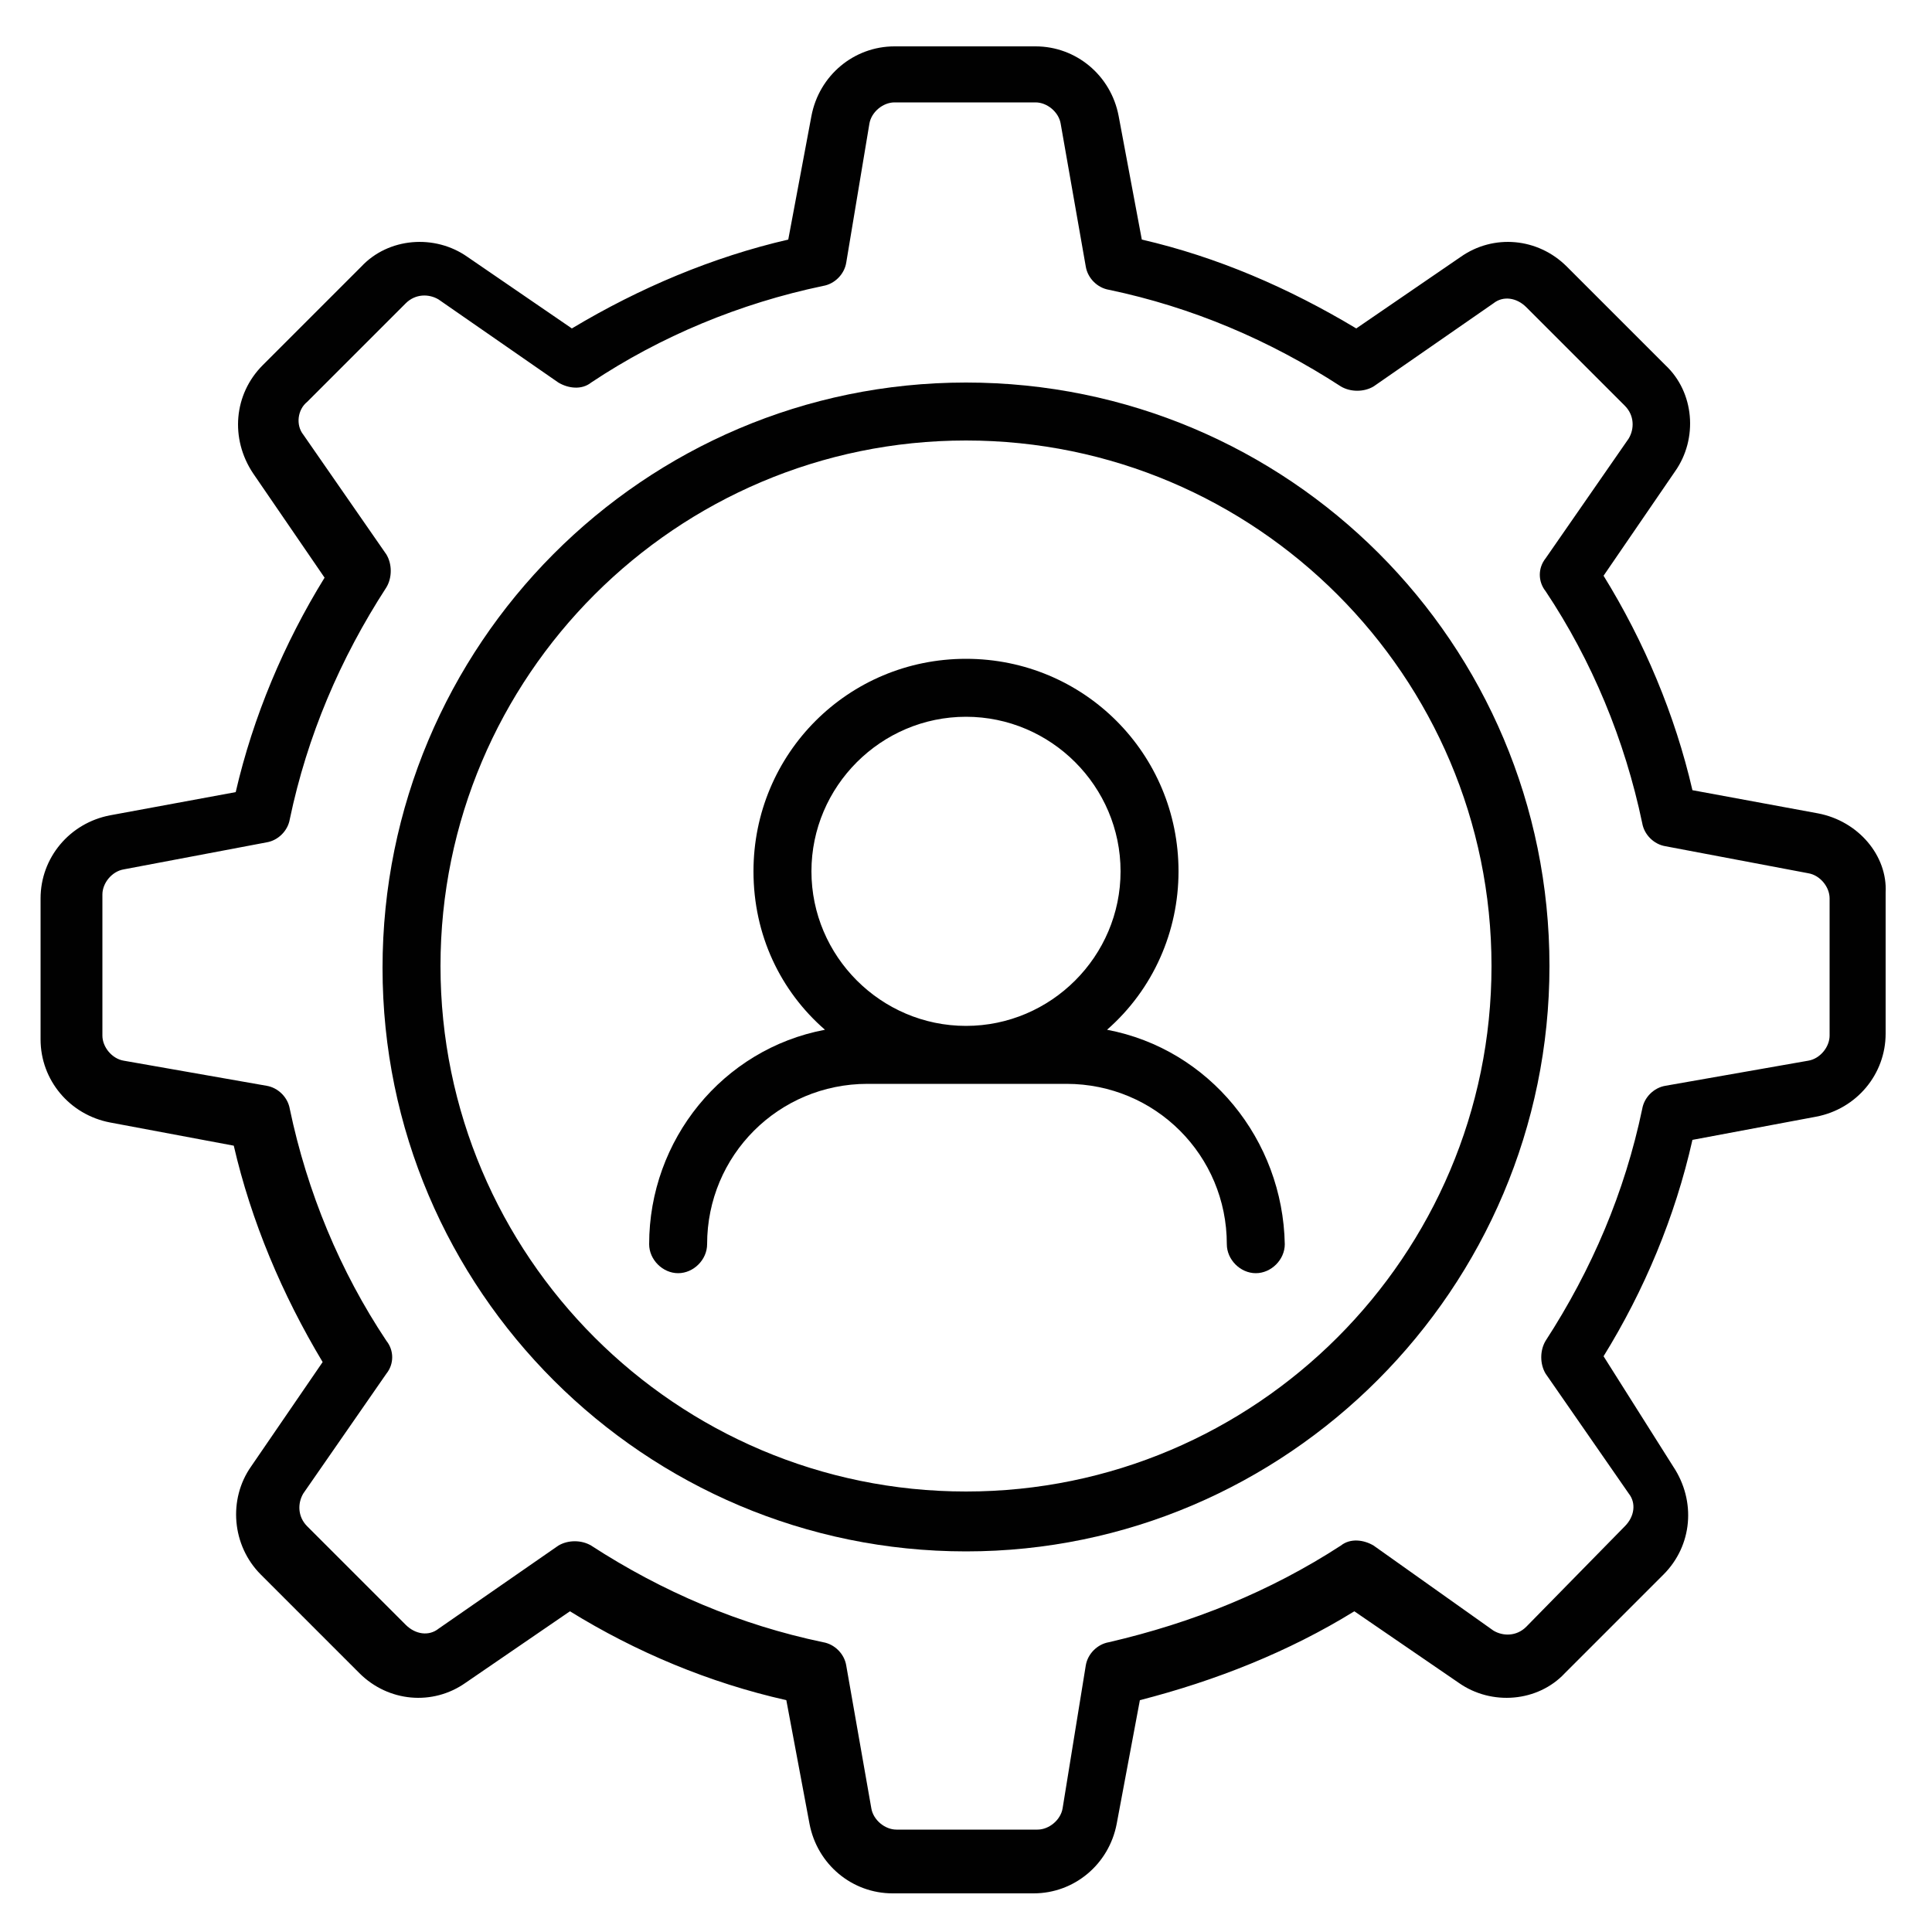
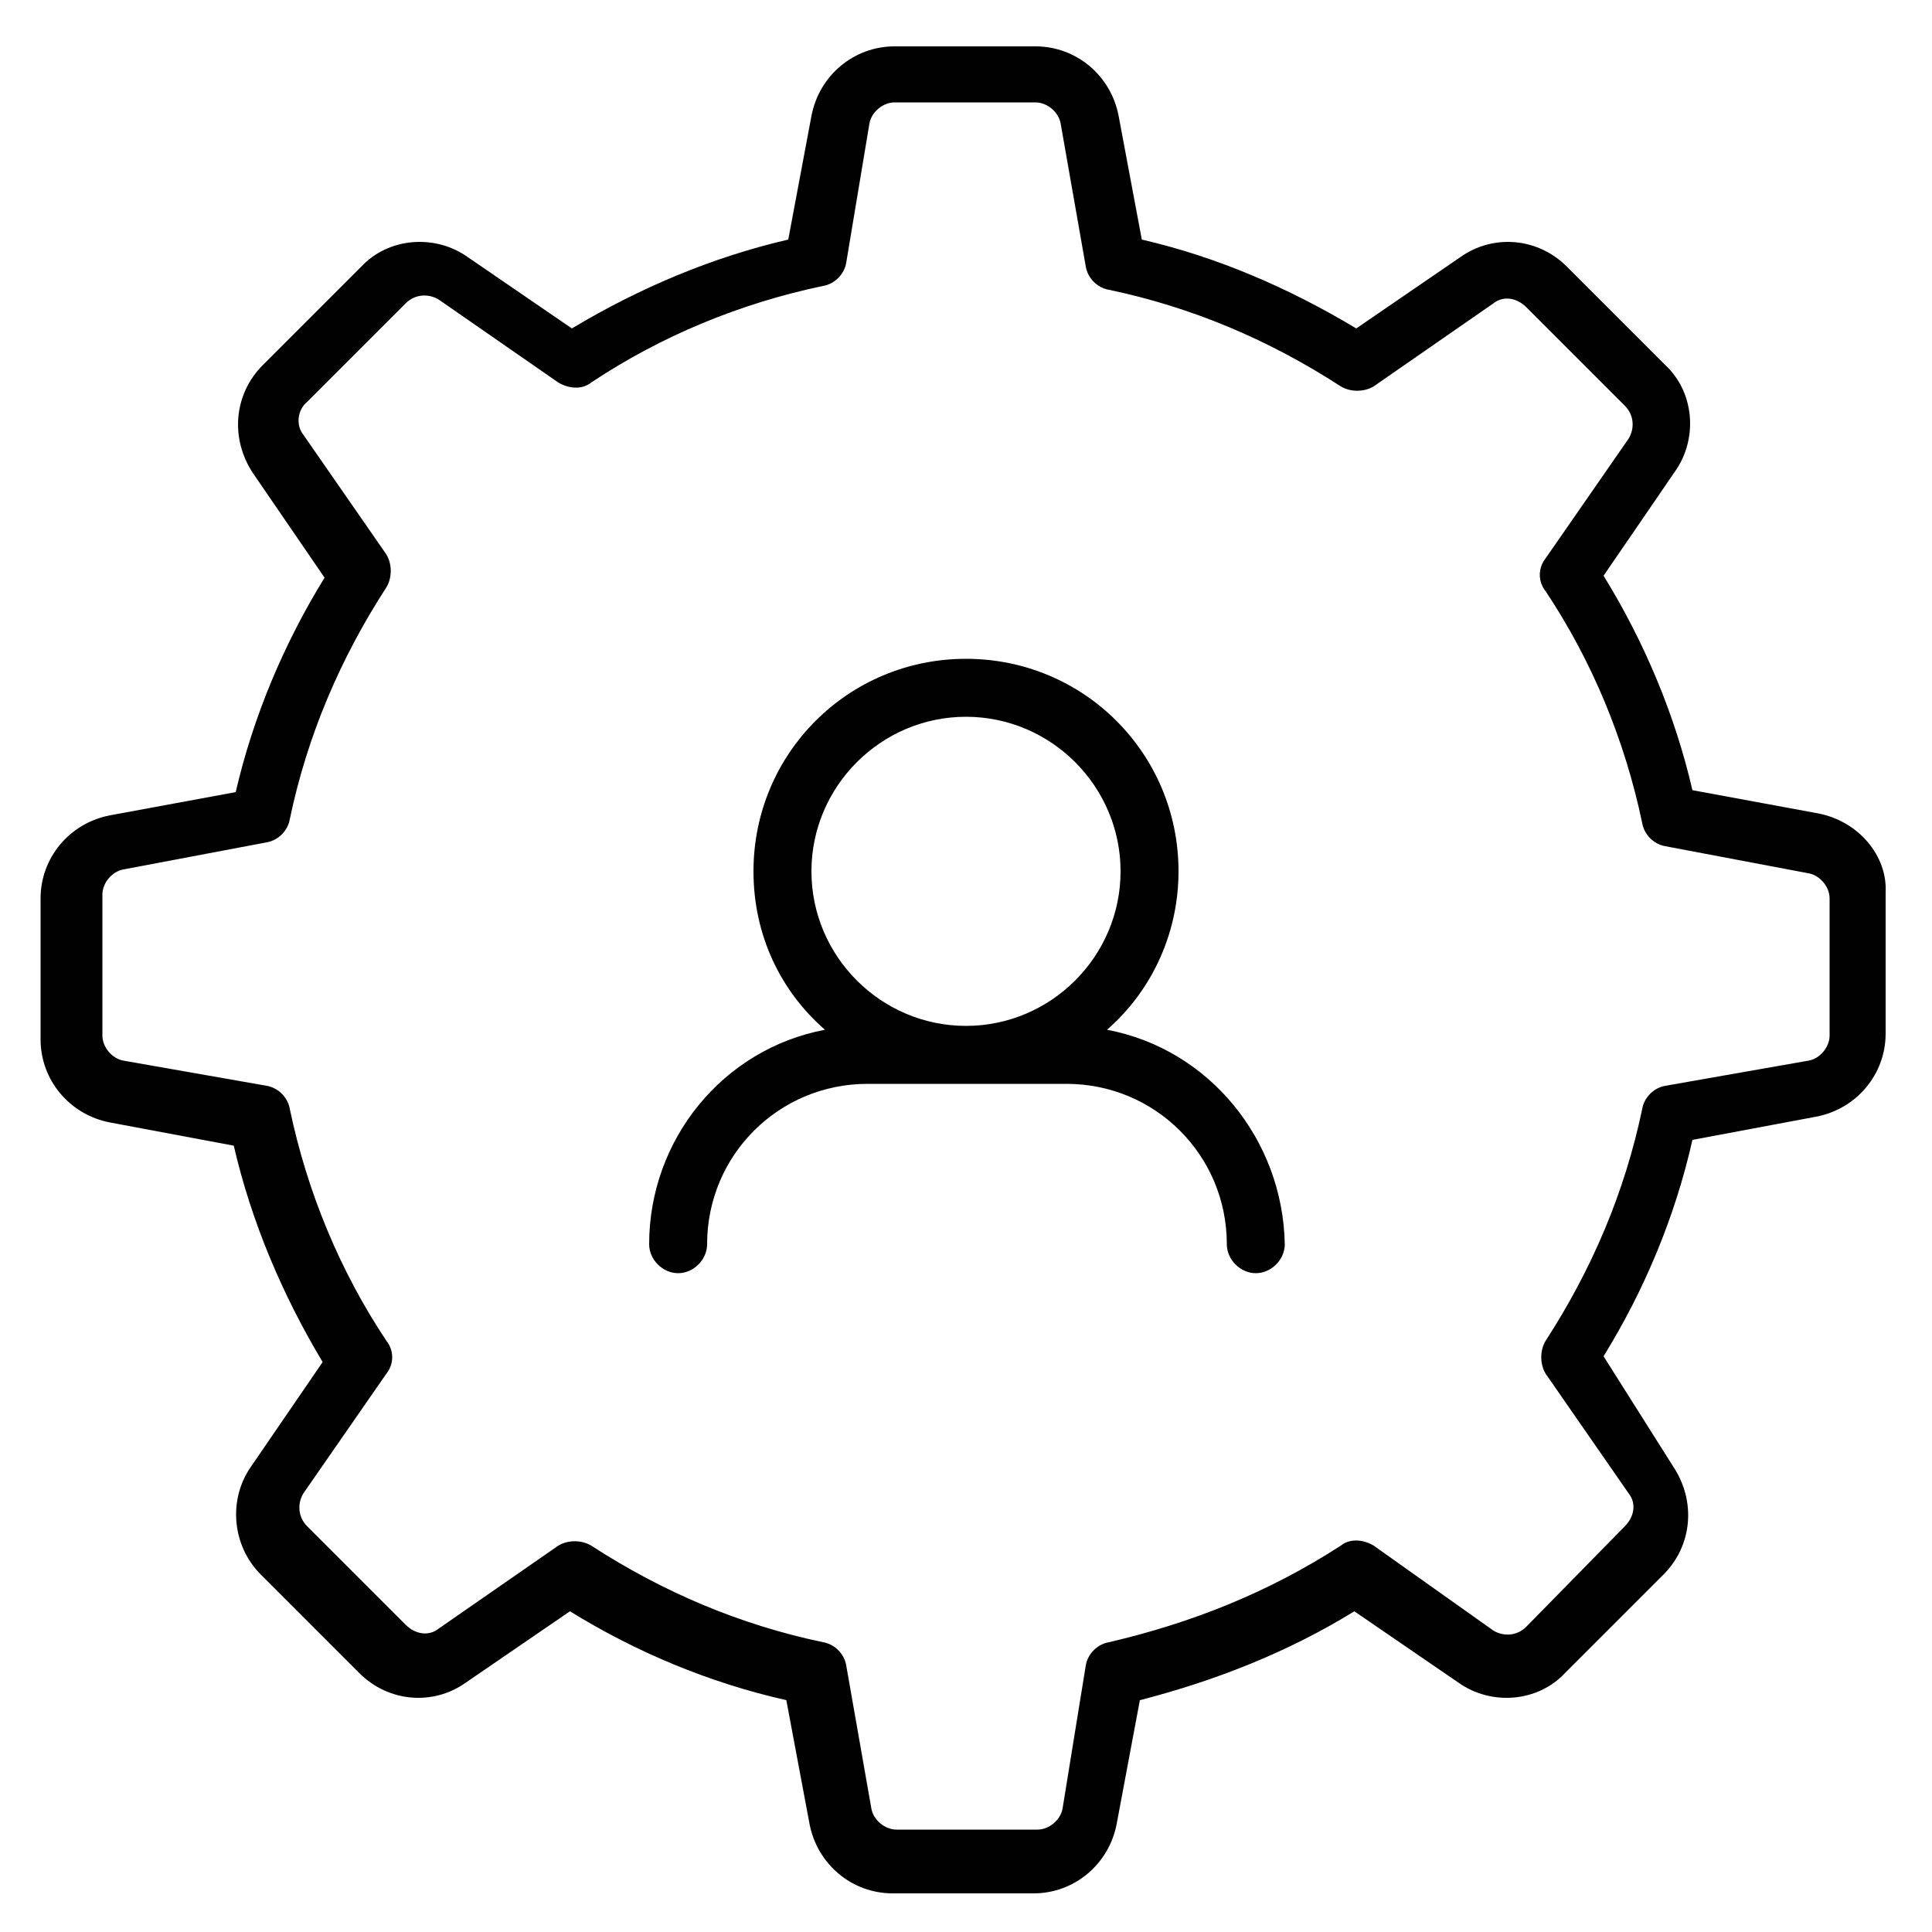
<svg xmlns="http://www.w3.org/2000/svg" version="1.1" id="Layer_1" x="0px" y="0px" viewBox="0 0 100 100" style="enable-background:new 0 0 100 100;" xml:space="preserve">
  <style type="text/css">
	.st0{fill:#010101;}
</style>
  <g>
-     <path class="st0" d="M50,19.8c-16.7,0-30.2,13.6-30.2,30.3c0,16.7,13.6,30.2,30.2,30.2S80.2,66.7,80.2,50   C80.2,33.3,66.7,19.8,50,19.8L50,19.8z M50,77.2C35,77.2,22.8,65,22.8,50C22.8,35,35,22.8,50,22.8S77.2,35,77.2,50   C77.2,65,65,77.2,50,77.2z" />
    <path class="st0" d="M94.1,42.1l-6.5-1.2c-0.9-3.9-2.5-7.7-4.6-11.1l3.7-5.4c1.2-1.7,1-4.1-0.5-5.5l-5.1-5.1   c-1.5-1.5-3.8-1.7-5.5-0.5l-5.4,3.7c-3.5-2.1-7.2-3.7-11.1-4.6l-1.2-6.4c-0.4-2.1-2.2-3.6-4.3-3.6h-7.3c-2.1,0-3.9,1.5-4.3,3.6   l-1.2,6.4c-3.9,0.9-7.7,2.5-11.2,4.6l-5.4-3.7c-1.7-1.2-4.1-1-5.5,0.5l-5.1,5.1c-1.5,1.5-1.7,3.8-0.5,5.6l3.7,5.4   c-2.1,3.4-3.7,7.2-4.6,11.1l-6.5,1.2c-2.1,0.4-3.6,2.2-3.6,4.3v7.3c0,2.1,1.5,3.9,3.6,4.3l6.4,1.2c0.9,3.9,2.5,7.7,4.6,11.2   l-3.7,5.4c-1.2,1.7-1,4.1,0.5,5.6l5.1,5.1c1.5,1.5,3.8,1.7,5.5,0.5l5.4-3.7c3.4,2.1,7.2,3.7,11.2,4.6l1.2,6.4   c0.4,2.1,2.2,3.6,4.3,3.6h7.3c2.1,0,3.9-1.5,4.3-3.6l1.2-6.4c3.9-1,7.7-2.5,11.1-4.6l5.4,3.7c1.7,1.2,4.1,1,5.5-0.5l5.1-5.1   c1.5-1.5,1.7-3.8,0.5-5.6L83,70.2c2.1-3.4,3.7-7.2,4.6-11.2l6.4-1.2c2.1-0.4,3.6-2.2,3.6-4.3v-7.3C97.7,44.3,96.2,42.5,94.1,42.1   L94.1,42.1z M94.7,53.6c0,0.6-0.5,1.2-1.1,1.3l-7.4,1.3c-0.6,0.1-1.1,0.6-1.2,1.2c-0.9,4.3-2.6,8.3-5,12c-0.3,0.5-0.3,1.2,0,1.7   l4.3,6.2c0.4,0.5,0.3,1.2-0.2,1.7L79,84.2c-0.5,0.5-1.2,0.5-1.7,0.2L71.1,80c-0.5-0.3-1.2-0.4-1.7,0c-3.7,2.4-7.7,4-12,5   c-0.6,0.1-1.1,0.6-1.2,1.2L55,93.6c-0.1,0.6-0.7,1.1-1.3,1.1h-7.3c-0.6,0-1.2-0.5-1.3-1.1l-1.3-7.4c-0.1-0.6-0.6-1.1-1.2-1.2   c-4.3-0.9-8.3-2.6-12-5c-0.5-0.3-1.2-0.3-1.7,0l-6.2,4.3c-0.5,0.4-1.2,0.3-1.7-0.2L15.9,79c-0.5-0.5-0.5-1.2-0.2-1.7l4.3-6.2   c0.4-0.5,0.4-1.2,0-1.7c-2.4-3.6-4.1-7.7-5-12c-0.1-0.6-0.6-1.1-1.2-1.2l-7.4-1.3c-0.6-0.1-1.1-0.7-1.1-1.3v-7.3   c0-0.6,0.5-1.2,1.1-1.3l7.4-1.4c0.6-0.1,1.1-0.6,1.2-1.2c0.9-4.3,2.6-8.3,5-12c0.3-0.5,0.3-1.2,0-1.7l-4.3-6.2   c-0.4-0.5-0.3-1.3,0.2-1.7l5.1-5.1c0.5-0.5,1.2-0.5,1.7-0.2l6.2,4.3c0.5,0.3,1.2,0.4,1.7,0c3.6-2.4,7.7-4.1,12-5   c0.6-0.1,1.1-0.6,1.2-1.2L45,6.4c0.1-0.6,0.7-1.1,1.3-1.1h7.3c0.6,0,1.2,0.5,1.3,1.1l1.3,7.4c0.1,0.6,0.6,1.1,1.2,1.2   c4.3,0.9,8.3,2.6,12,5c0.5,0.3,1.2,0.3,1.7,0l6.2-4.3c0.5-0.4,1.2-0.3,1.7,0.2l5.1,5.1c0.5,0.5,0.5,1.2,0.2,1.7L80,28.9   c-0.4,0.5-0.4,1.2,0,1.7c2.4,3.6,4.1,7.7,5,12c0.1,0.6,0.6,1.1,1.2,1.2l7.4,1.4c0.6,0.1,1.1,0.7,1.1,1.3L94.7,53.6z" />
    <path class="st0" d="M57.3,53.3c2.4-2.1,3.7-5.1,3.7-8.2c0-6.1-4.9-11-11-11c-6.1,0-11,4.9-11,11c0,3.3,1.4,6.2,3.7,8.2   c-5.3,1-9.1,5.7-9.1,11.1c0,0.8,0.7,1.5,1.5,1.5c0.8,0,1.5-0.7,1.5-1.5c0-4.6,3.7-8.3,8.3-8.3h10.3c4.6,0,8.3,3.7,8.3,8.3   c0,0.8,0.7,1.5,1.5,1.5s1.5-0.7,1.5-1.5C66.4,59,62.6,54.3,57.3,53.3L57.3,53.3z M42,45.1c0-4.4,3.6-8,8-8c4.4,0,8,3.6,8,8   c0,4.4-3.6,8-8,8C45.6,53.1,42,49.5,42,45.1L42,45.1z" />
  </g>
</svg>